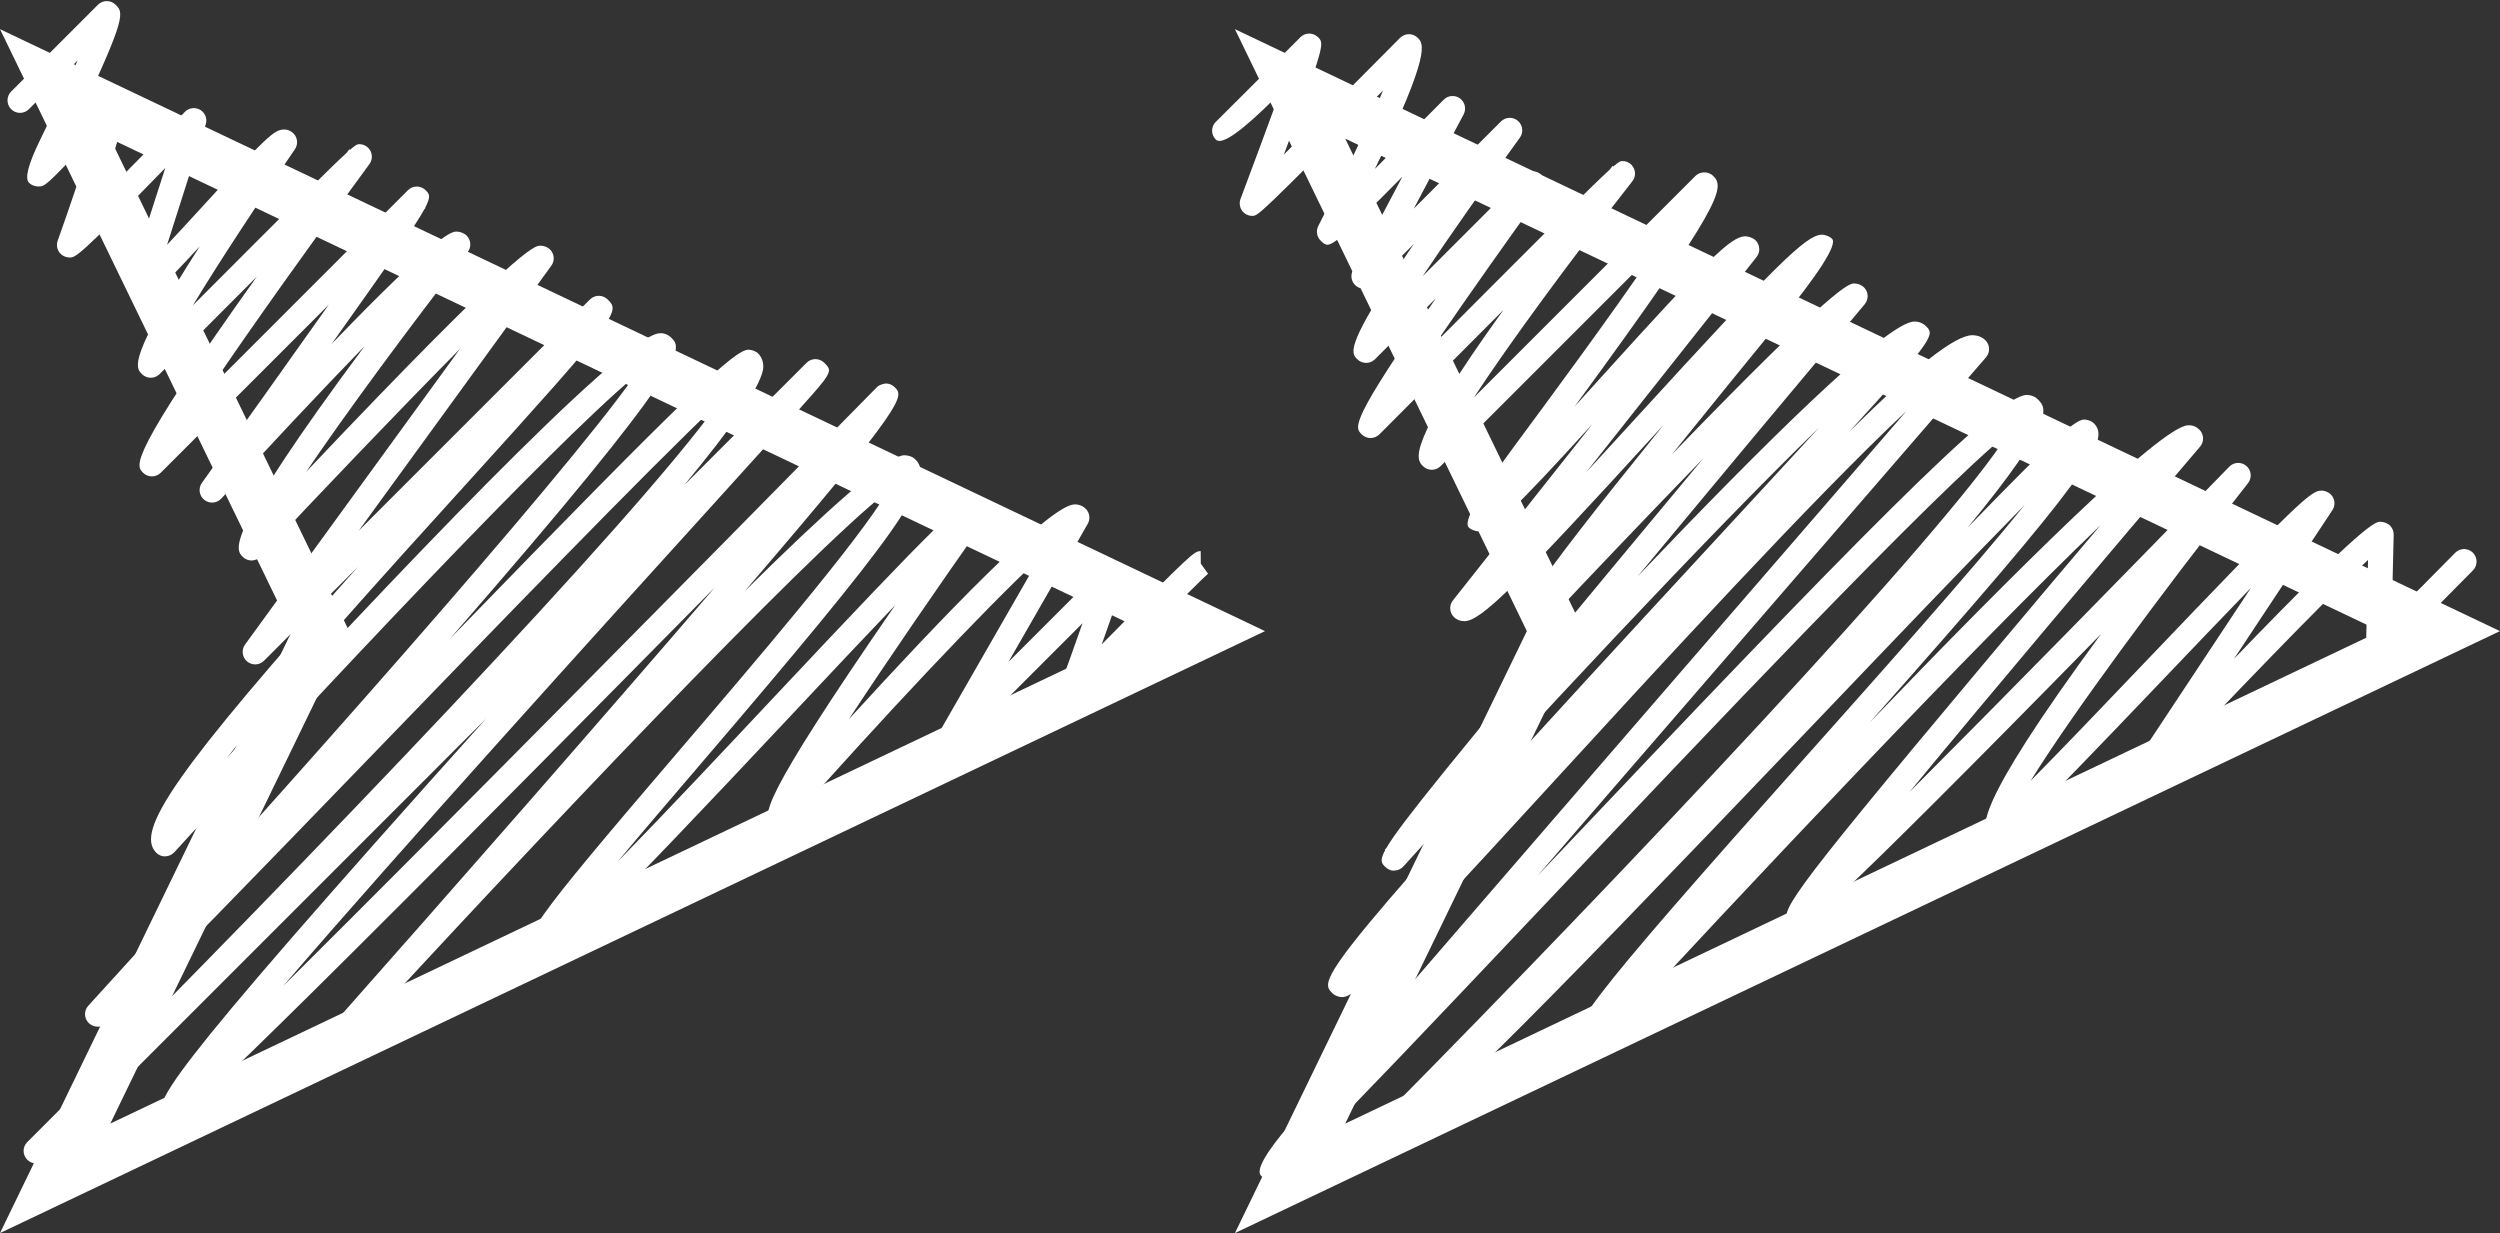
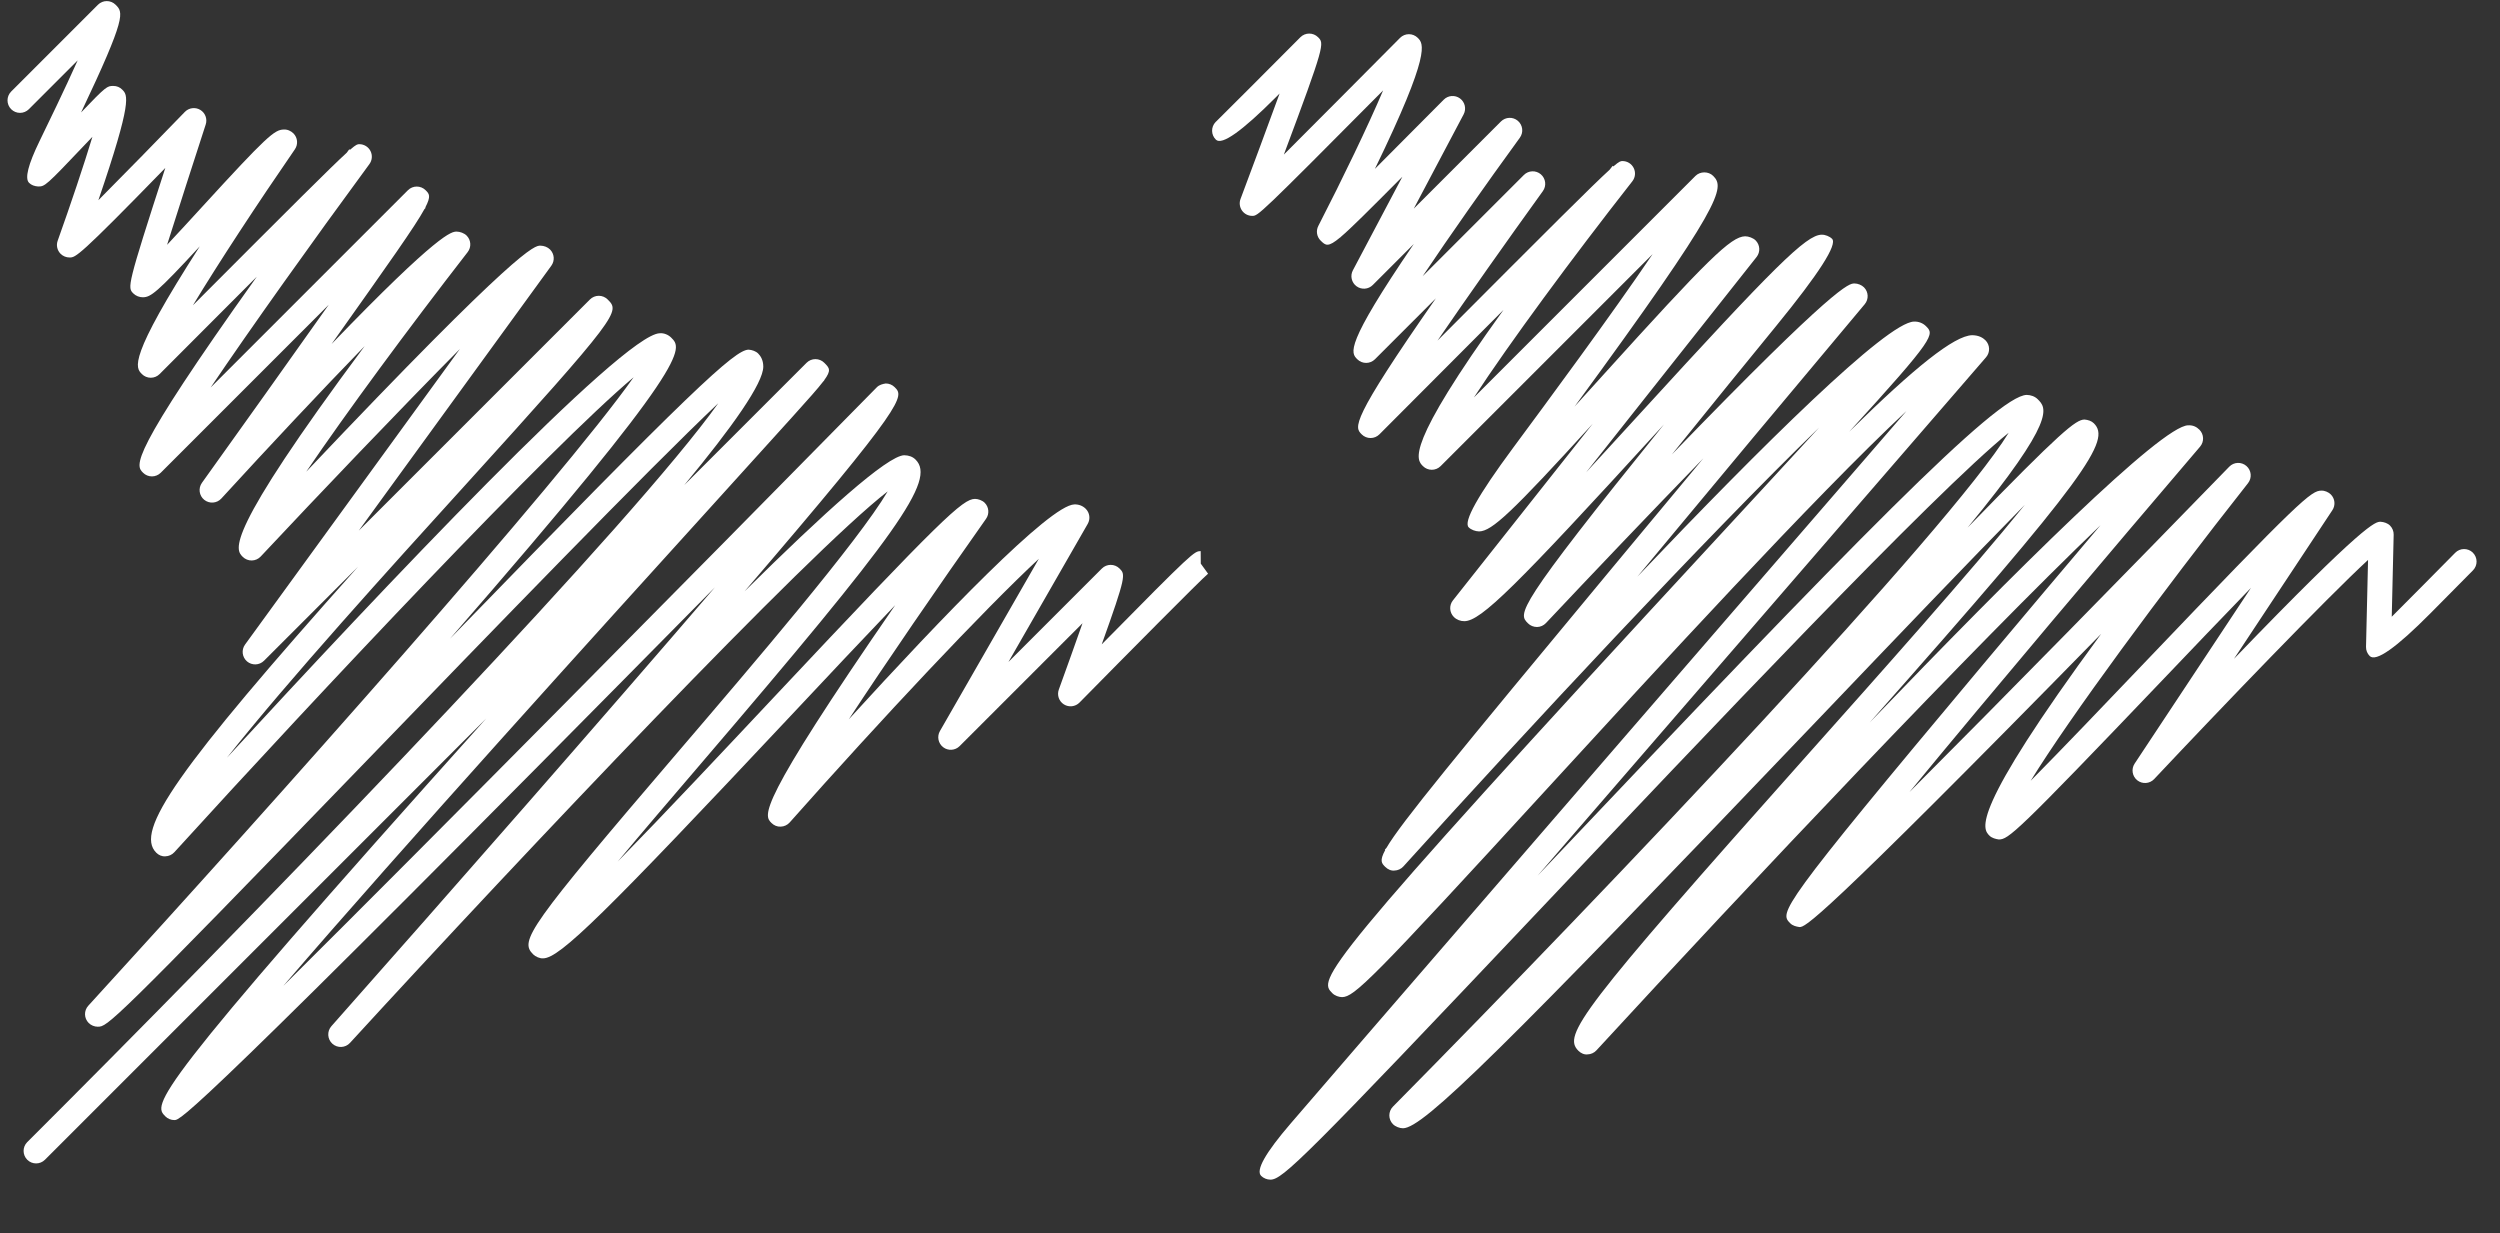
<svg xmlns="http://www.w3.org/2000/svg" data-name="Layer 2" height="338.5" preserveAspectRatio="xMidYMid meet" version="1.0" viewBox="0.0 -0.3 686.2 338.5" width="686.2" zoomAndPan="magnify">
  <rect x="0.0" y="-0.3" width="686.2" height="338.5" fill="#333333" stroke="none" />
  <g>
    <g fill="#fff">
      <g id="change1_1">
        <path d="m678.757,151.395c-1.352-1.332-3.524-1.321-4.853.032-5.164,5.235-12.396,12.536-17.418,17.558l.526-22.521c.022-.938-.341-1.845-1.005-2.509-.654-.654-1.64-.98-2.606-1.045-1.391.022-4.025.061-40.22,37.627l27.013-40.806c.899-1.36.717-3.167-.436-4.32-.652-.652-1.738-1.09-2.578-1.043-2.787.034-5.306,1.916-48.664,47.346-10.549,11.053-22.7,23.784-31.14,32.301,10.906-17.668,35.636-51.222,59.664-81.7,1.131-1.435.94-3.502-.434-4.705-1.372-1.204-3.451-1.123-4.721.189-26.918,27.695-62.42,63.931-87.777,89.306,22.611-27.46,54.995-65.79,79.769-94.807,1.163-1.362,1.082-3.388-.183-4.654-.802-.8-1.788-1.275-3.104-1.204-7.304.152-47.241,39.765-87.41,81.592,60.618-68.331,66.178-77.504,61.551-82.134-.652-.652-1.577-.954-2.578-1.043-2.357.028-6.317,3.108-32.1,29.683,24.62-29.894,21.651-32.864,19.265-35.251-.782-.782-1.912-1.175-3.022-1.19-8.099.112-46.332,39.065-134.267,131.978,40.372-46.707,89.48-103.464,123.099-142.307,1.179-1.36,1.104-3.398-.168-4.671-.654-.654-1.786-1.37-3.633-1.39-4.896.108-15.788,8.799-33.761,26.5,23.906-26.141,23.354-26.697,21.076-28.98-.846-.846-2.048-1.311-3.286-1.258-7.496.189-41.667,34.033-75.923,70.012,20.847-25.126,43.49-52.242,62.398-74.78,1.143-1.364,1.054-3.374-.203-4.632-.646-.644-1.691-1.062-2.608-1.062h-.045c-1.433.022-4.788.077-50.085,46.941,10.703-13.308,21.579-26.634,28.696-35.354q17.581-21.539,15.275-23.845c-.662-.662-1.902-1.169-2.872-1.129-4.238.097-12.668,8.404-50.111,49.389-4.559,4.991-9.534,10.434-14.512,15.835l46.778-59.103c1.08-1.364.968-3.323-.264-4.555-.662-.664-1.945-1.135-2.88-1.129-3.906.099-10.147,6.201-39.276,38.417-2.393,2.645-4.945,5.47-7.543,8.328,41.011-55.963,41.3-60.07,38.048-63.322-1.289-1.285-3.564-1.285-4.853,0l-60.827,60.827c9.841-15.045,26.902-38.194,43.496-59.349.81-1.033.96-2.438.384-3.619s-1.772-1.93-3.085-1.93h-.004c-.461,0-.796,0-2.501,1.466l-.195-.152c-.28.359-.564.717-.842,1.074-4.579,4.161-16.024,15.577-47.237,46.894,8.257-12.065,18.829-27.042,28.919-41.032,1.047-1.451.802-3.461-.56-4.62-1.36-1.155-3.384-1.078-4.65.187l-27.787,27.787c7.395-11.04,17.195-24.985,26.681-38.017,1.054-1.447.818-3.463-.544-4.626-1.364-1.169-3.388-1.084-4.656.181l-23.916,23.916,13.687-25.881c.794-1.504.369-3.361-1.001-4.368s-3.27-.863-4.466.347c-5.696,5.736-12.729,12.81-18.89,18.987,15.597-32.125,13.334-34.39,11.761-35.963-.644-.642-1.516-1.005-2.426-1.005h-.006c-.913.002-1.786.367-2.428,1.015-9.851,9.922-22.816,22.958-31.889,32.029,11.323-30.288,11.111-30.497,9.384-32.216-1.342-1.336-3.514-1.329-4.853.012-8.666,8.706-21.805,21.878-23.027,23.041-.083.071-.164.148-.24.229-1.315,1.364-1.273,3.536.093,4.851q2.454,2.363,16.442-11.643l1.035-1.039c-3.26,8.941-7.547,20.471-10.728,28.954-.396,1.054-.248,2.237.394,3.162s1.695,1.474,2.821,1.474h.006c1.604-.002,1.73-.004,35.923-34.441-4.147,9.743-11.046,24.09-17.796,37.211-.686,1.334-.426,2.96.644,4.015,1.368,1.342,1.989,1.959,5.402-.905l.055.028c.024-.045.045-.087.069-.132,2.858-2.42,7.626-7.206,16.261-15.874l.644-.644-13.586,25.69c-.794,1.502-.37,3.357.995,4.366,1.366,1.007,3.264.865,4.464-.335l11.268-11.268c-19.115,28.038-17.292,29.863-15.514,31.64,1.34,1.34,3.512,1.34,4.853,0l16.718-16.72c-23.697,33.992-22.341,35.356-20.358,37.339.644.642,1.516,1.005,2.426,1.005h.004c.911-.002,1.784-.365,2.426-1.009,7.888-7.918,21.212-21.283,34.063-34.157-27.224,37.764-23.906,41.08-22.111,42.875,1.34,1.34,3.512,1.34,4.853,0l58.19-58.19c-11.438,16.878-28.978,40.581-38.354,53.253q-14.408,19.474-12.133,21.74c.662.664,1.813,1.1,2.87,1.125,3.479-.087,8.86-5.038,31.183-29.569l-38.385,48.499c-1.08,1.364-.968,3.323.264,4.555.767.767,1.857,1.171,2.929,1.149,4.529-.102,13.933-9.347,52.955-52.06.589-.644,1.183-1.295,1.782-1.949-41.07,50.862-40.039,51.885-37.317,54.603.656.658,1.528.993,2.478,1.005.928-.016,1.809-.404,2.446-1.08,12.506-13.294,28.444-30.02,43.208-45.225-7.904,9.48-16.387,19.678-24.827,29.851-43.547,52.488-58.157,70.213-62.169,77.09-.148.162-.294.323-.438.483l.108.099c-1.628,2.992-.954,3.662.014,4.63.666.664,1.612,1.106,2.513,1.001.938-.024,1.827-.432,2.458-1.129,33.889-37.512,83.494-90.733,114.109-120.458-8.331,9.076-18.106,19.651-28.097,30.46-110.623,119.674-109.33,120.969-105.486,124.812.662.662,1.796,1.054,2.655,1.056,3.329-.073,7.821-4.342,56.607-57.577,29.305-31.976,73.16-79.83,98.292-103.285-18.344,21.198-49.372,57.059-80.391,92.929-24.257,28.051-48.506,56.109-66.681,77.165-9.088,10.529-16.659,19.308-21.949,25.461q-10.399,12.092-8.103,14.365c.644.644,1.624,1.041,2.539,1.041h.043c3.292-.045,9.11-5.584,74.559-74.768,43.926-46.431,107.828-113.979,128.052-130.248-16.326,26.591-108.859,124.085-169.01,184.967-1.327,1.342-1.321,3.502.014,4.837.646.646,1.815,1.106,2.734,1.106h.032c5.531-.063,26.774-20.985,113.65-111.929,20.991-21.975,42.418-44.405,56.986-59.172-15.051,18.589-39.988,46.567-60.051,69.078-62.495,70.118-66.732,76.485-62.469,80.748.662.662,1.606,1.119,2.497,1.003.934-.018,1.821-.418,2.454-1.106,41.868-45.503,103.876-111.113,138.359-144.142-9.502,11.213-21.035,24.868-32.453,38.496-56.288,67.172-55.669,67.793-52.689,70.775.65.65,1.585.887,2.505,1.023,1.555-.012,4.019-.022,82.822-80.48-36.458,49.593-32.533,53.517-30.643,55.409.654.652,1.719.916,2.554,1.033,2.641-.032,4.602-1.508,44.838-43.664,7.929-8.31,16.689-17.487,24.383-25.42l-31.948,48.262c-.984,1.486-.664,3.477.731,4.585,1.395,1.102,3.406.956,4.63-.339,18.439-19.598,47.131-49.462,58.71-60.157l-.558,23.863c-.024.946.347,1.859,1.019,2.523q2.537,2.507,16.647-11.71c5.856-5.895,11.692-11.81,11.692-11.81,1.33-1.35,1.317-3.522-.032-4.853Z" />
        <path d="m329.562,150.981c-1.742.008-1.969.008-27.16,25.584,6.784-18.92,6.502-19.201,4.89-20.814-1.34-1.34-3.512-1.34-4.853,0l-25.643,25.643,21.766-37.906c.771-1.344.546-3.039-.55-4.135-.81-.81-1.906-1.244-3.128-1.2-6.768.201-36.235,30.844-61.909,58.99,10.281-15.665,24.291-36.083,37.674-55.04.964-1.364.804-3.225-.377-4.405-.656-.656-1.792-1.06-2.657-1.064-3.365.053-8.875,5.099-55.399,54.654-13.553,14.438-29.849,31.794-42.682,44.915,6.766-8.107,14.666-17.335,22.152-26.08,55.196-64.487,65.228-78.663,59.629-84.262-.804-.806-1.829-1.173-3.12-1.208-4.626.101-21.973,15.721-43.839,37.37,44.927-52.336,43.776-53.483,41.2-56.061-.642-.642-1.516-1.005-2.426-1.005-.82.12-1.802.37-2.446,1.027-51.895,52.78-122.535,124.236-162.921,164.323,32.867-38.251,87.755-98.802,116.372-130.372,9.615-10.606,17.719-19.547,23.398-25.858,4.314-4.797,6.958-7.734,8.434-9.676l.276-.274-.039-.039c2.056-2.791,1.47-3.376.043-4.809-.644-.644-1.518-1.007-2.428-1.009h-.002c-.911,0-1.782.363-2.426,1.005l-33.576,33.576c13.326-16.083,21.687-27.984,21.691-32.518,0-1.813-.763-2.957-1.403-3.597-.648-.65-1.691-.995-2.619-1.06-3.763.034-15.338,10.653-81.956,79.325,66.732-76.585,63.807-79.524,60.715-82.615-.814-.814-1.999-1.307-3.146-1.214-10.157.238-76.237,70.251-118.802,116.502,16.821-21.251,45.144-52.478,64.736-74.078,43.494-47.956,43.139-48.311,39.753-51.7-.642-.642-1.516-1.005-2.426-1.005s-1.782.363-2.426,1.005l-63.456,63.456,52.855-72.72c.993-1.364.846-3.248-.349-4.443-.658-.658-1.614-1.037-2.665-1.064-1.581.026-5.562.087-64.263,62.055,10.906-16.089,27.85-39.061,44.314-60.285,1.06-1.366.938-3.305-.284-4.529-.66-.662-1.825-1.102-2.779-1.096-1.309.03-4.667.106-34.284,30.848,16.044-22.607,22.954-32.382,25.493-37.043l.309-.309-.095-.095c1.667-3.185,1.082-3.771.095-4.758-1.34-1.34-3.512-1.34-4.853,0l-54.155,54.157c11.083-16.42,27.752-39.797,43.583-61.33.765-1.043.881-2.428.296-3.581-.583-1.155-1.768-1.882-3.061-1.882h-.002c-.467,0-.794,0-2.564,1.545l-.199-.146c-.233.317-.461.629-.694.944-4.269,3.895-14.664,14.264-42.219,41.88,7.076-11.696,17.692-27.884,27.984-42.814.94-1.364.773-3.205-.4-4.376-.66-.658-1.656-1.127-2.663-1.056-2.535.057-4.581,1.76-22.371,21.202-3.008,3.288-6.522,7.127-9.642,10.446,3.027-9.609,7.421-23.246,10.606-33.042.493-1.518-.126-3.177-1.496-4.001-1.366-.818-3.122-.593-4.234.556-6.93,7.165-16.556,17.027-23.735,24.238,9.402-27.503,8.063-28.838,6.544-30.357-.654-.652-1.474-1.021-2.499-1.009-1.602.022-1.871.026-8.793,7.279C34.828,4.096,33.828,3.095,31.735,1.005c-1.34-1.34-3.51-1.34-4.851,0L3.067,24.823c-1.34,1.34-1.34,3.512,0,4.853s3.512,1.34,4.853,0l13.401-13.403c-3.53,7.88-8.138,17.366-10.498,22.219q-4.655,9.579-2.856,11.379c.652.654,1.486.94,2.505,1.019,1.865-.022,1.977-.024,13.062-11.714.583-.615,1.202-1.267,1.833-1.93-2.322,7.679-5.966,18.535-9.538,28.54-.447,1.25-.132,2.645.808,3.583.644.641,1.535,1.007,2.444,1.007h.032c1.638-.014,2.367-.022,26.258-24.575-10.582,32.638-10.399,32.817-8.771,34.445.66.662,1.663,1.07,2.643,1.052,2.14-.047,3.786-1.202,15.593-13.98-19.921,31.018-17.644,33.298-15.882,35.062.642.642,1.516,1.005,2.426,1.005h.002c.911,0,1.784-.363,2.426-1.009,6.224-6.238,16.521-16.556,26.674-26.723-35.386,49.636-33.271,51.751-31.215,53.808.642.642,1.516,1.005,2.426,1.005s1.784-.363,2.426-1.005l46.12-46.12c-10.961,15.498-24.235,34.114-34.814,48.885-1.058,1.476-.782,3.52.627,4.663,1.415,1.143,3.467.989,4.693-.347,13.257-14.481,27.494-29.646,39.345-41.848-38.945,52.364-35.468,55.844-33.47,57.845.656.658,1.577,1.023,2.482,1.005.93-.016,1.813-.408,2.448-1.086,15.908-16.98,37.999-40.149,54.674-56.964l-58.965,81.127c-1.052,1.447-.814,3.463.546,4.626,1.358,1.159,3.384,1.082,4.655-.183l25.812-25.812c-50.107,56.093-61.285,72.602-55.395,78.491.664.662,1.53,1.076,2.507,1.003.938-.022,1.825-.426,2.458-1.119,40.094-44.068,103.202-111.147,126.073-130.372-19.901,28.203-98.318,116.372-149.68,172.494-1.24,1.354-1.194,3.443.104,4.742.644.644,1.575,1.025,2.485,1.025.01,0,.018,0,.028-.002,2.621-.022,3.244-.028,74.039-73.274,33.541-34.702,76.997-79.666,96.262-97.858-23.067,32.37-113.966,126.905-179.344,192.467l-10.332,10.332c-1.338,1.34-1.34,3.51-.002,4.851.67.672,1.549,1.007,2.428,1.007.877,0,1.752-.335,2.422-1.001,2.728-2.72,6.356-6.347,10.718-10.718l110.402-110.402c-93.305,103.945-91.397,105.871-88.059,109.211.642.642,1.547,1.013,2.456,1.013h.016c1.689-.008,4.157-.01,148.363-146.229-31.043,36.186-72.789,83.787-105.263,120.456-1.25,1.409-1.127,3.564.272,4.823,1.399,1.261,3.554,1.161,4.825-.231,48.367-52.756,125.636-134.383,147.595-151.381-8.132,13.775-37.055,47.564-57.179,71.076-41.868,48.916-43.863,52.271-40.149,55.986.656.656,1.871,1.196,2.787,1.108,4.527-.071,16.622-11.927,68.108-66.77,9.591-10.216,19.732-21.017,28.489-30.172-38.269,55.466-36.079,57.662-33.949,59.792.668.668,1.557,1.056,2.529,1.003.944-.028,1.837-.445,2.464-1.153,25.294-28.505,53.292-58.354,68.384-72.365l-27.149,47.282c-.855,1.492-.475,3.388.891,4.433,1.362,1.047,3.292.92,4.512-.298l33.734-33.734c-1.934,5.507-4.271,12.045-6.504,18.208-.548,1.518.032,3.211,1.397,4.072,1.366.859,3.146.648,4.275-.497,12.681-12.888,33.476-33.891,35.295-35.376l-2.005-2.765-.02-3.433Z" />
      </g>
      <g id="change1_2">
-         <path d="m338.964,338.152l80.129-165.224L338.964,7.707l347.218,165.221-347.218,165.224Zm30.279-300.391l65.552,135.168-65.552,135.17,284.059-135.17L369.242,37.761ZM0,338.152l80.129-165.224L0,7.707l347.218,165.221L0,338.152ZM30.279,37.761l65.552,135.168L30.279,308.098l284.059-135.17L30.279,37.761Z" />
-       </g>
+         </g>
    </g>
  </g>
</svg>